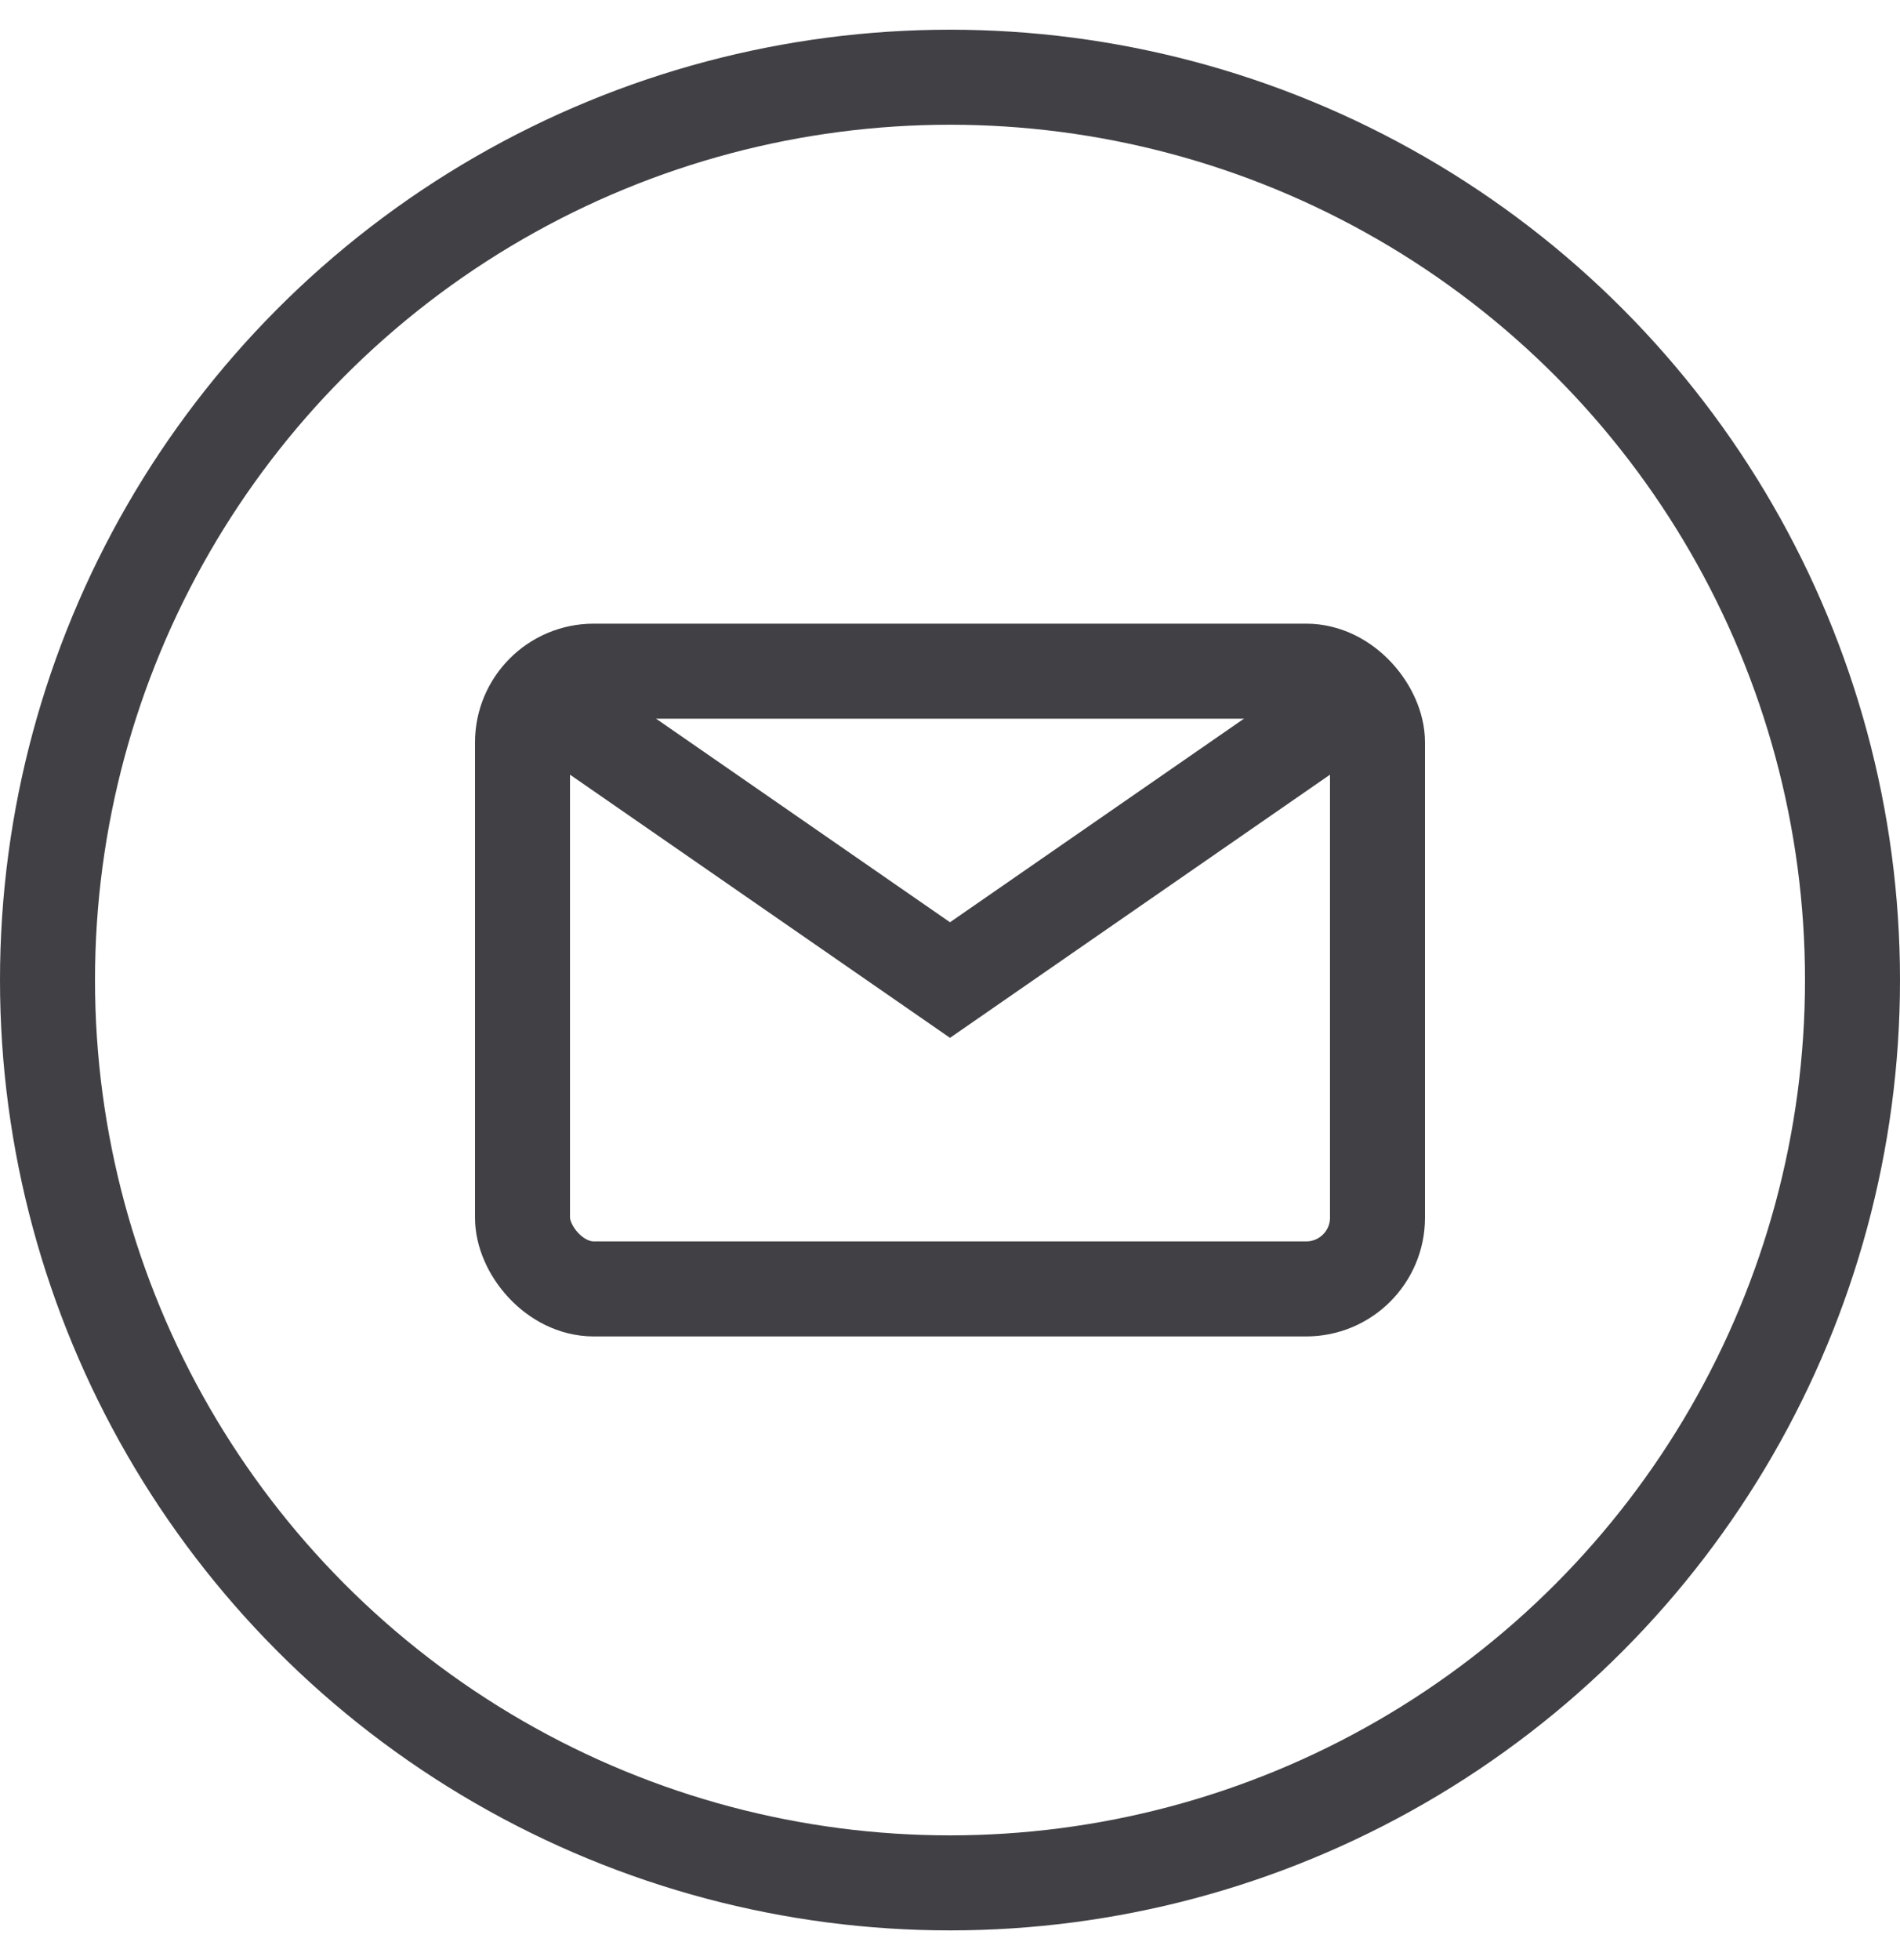
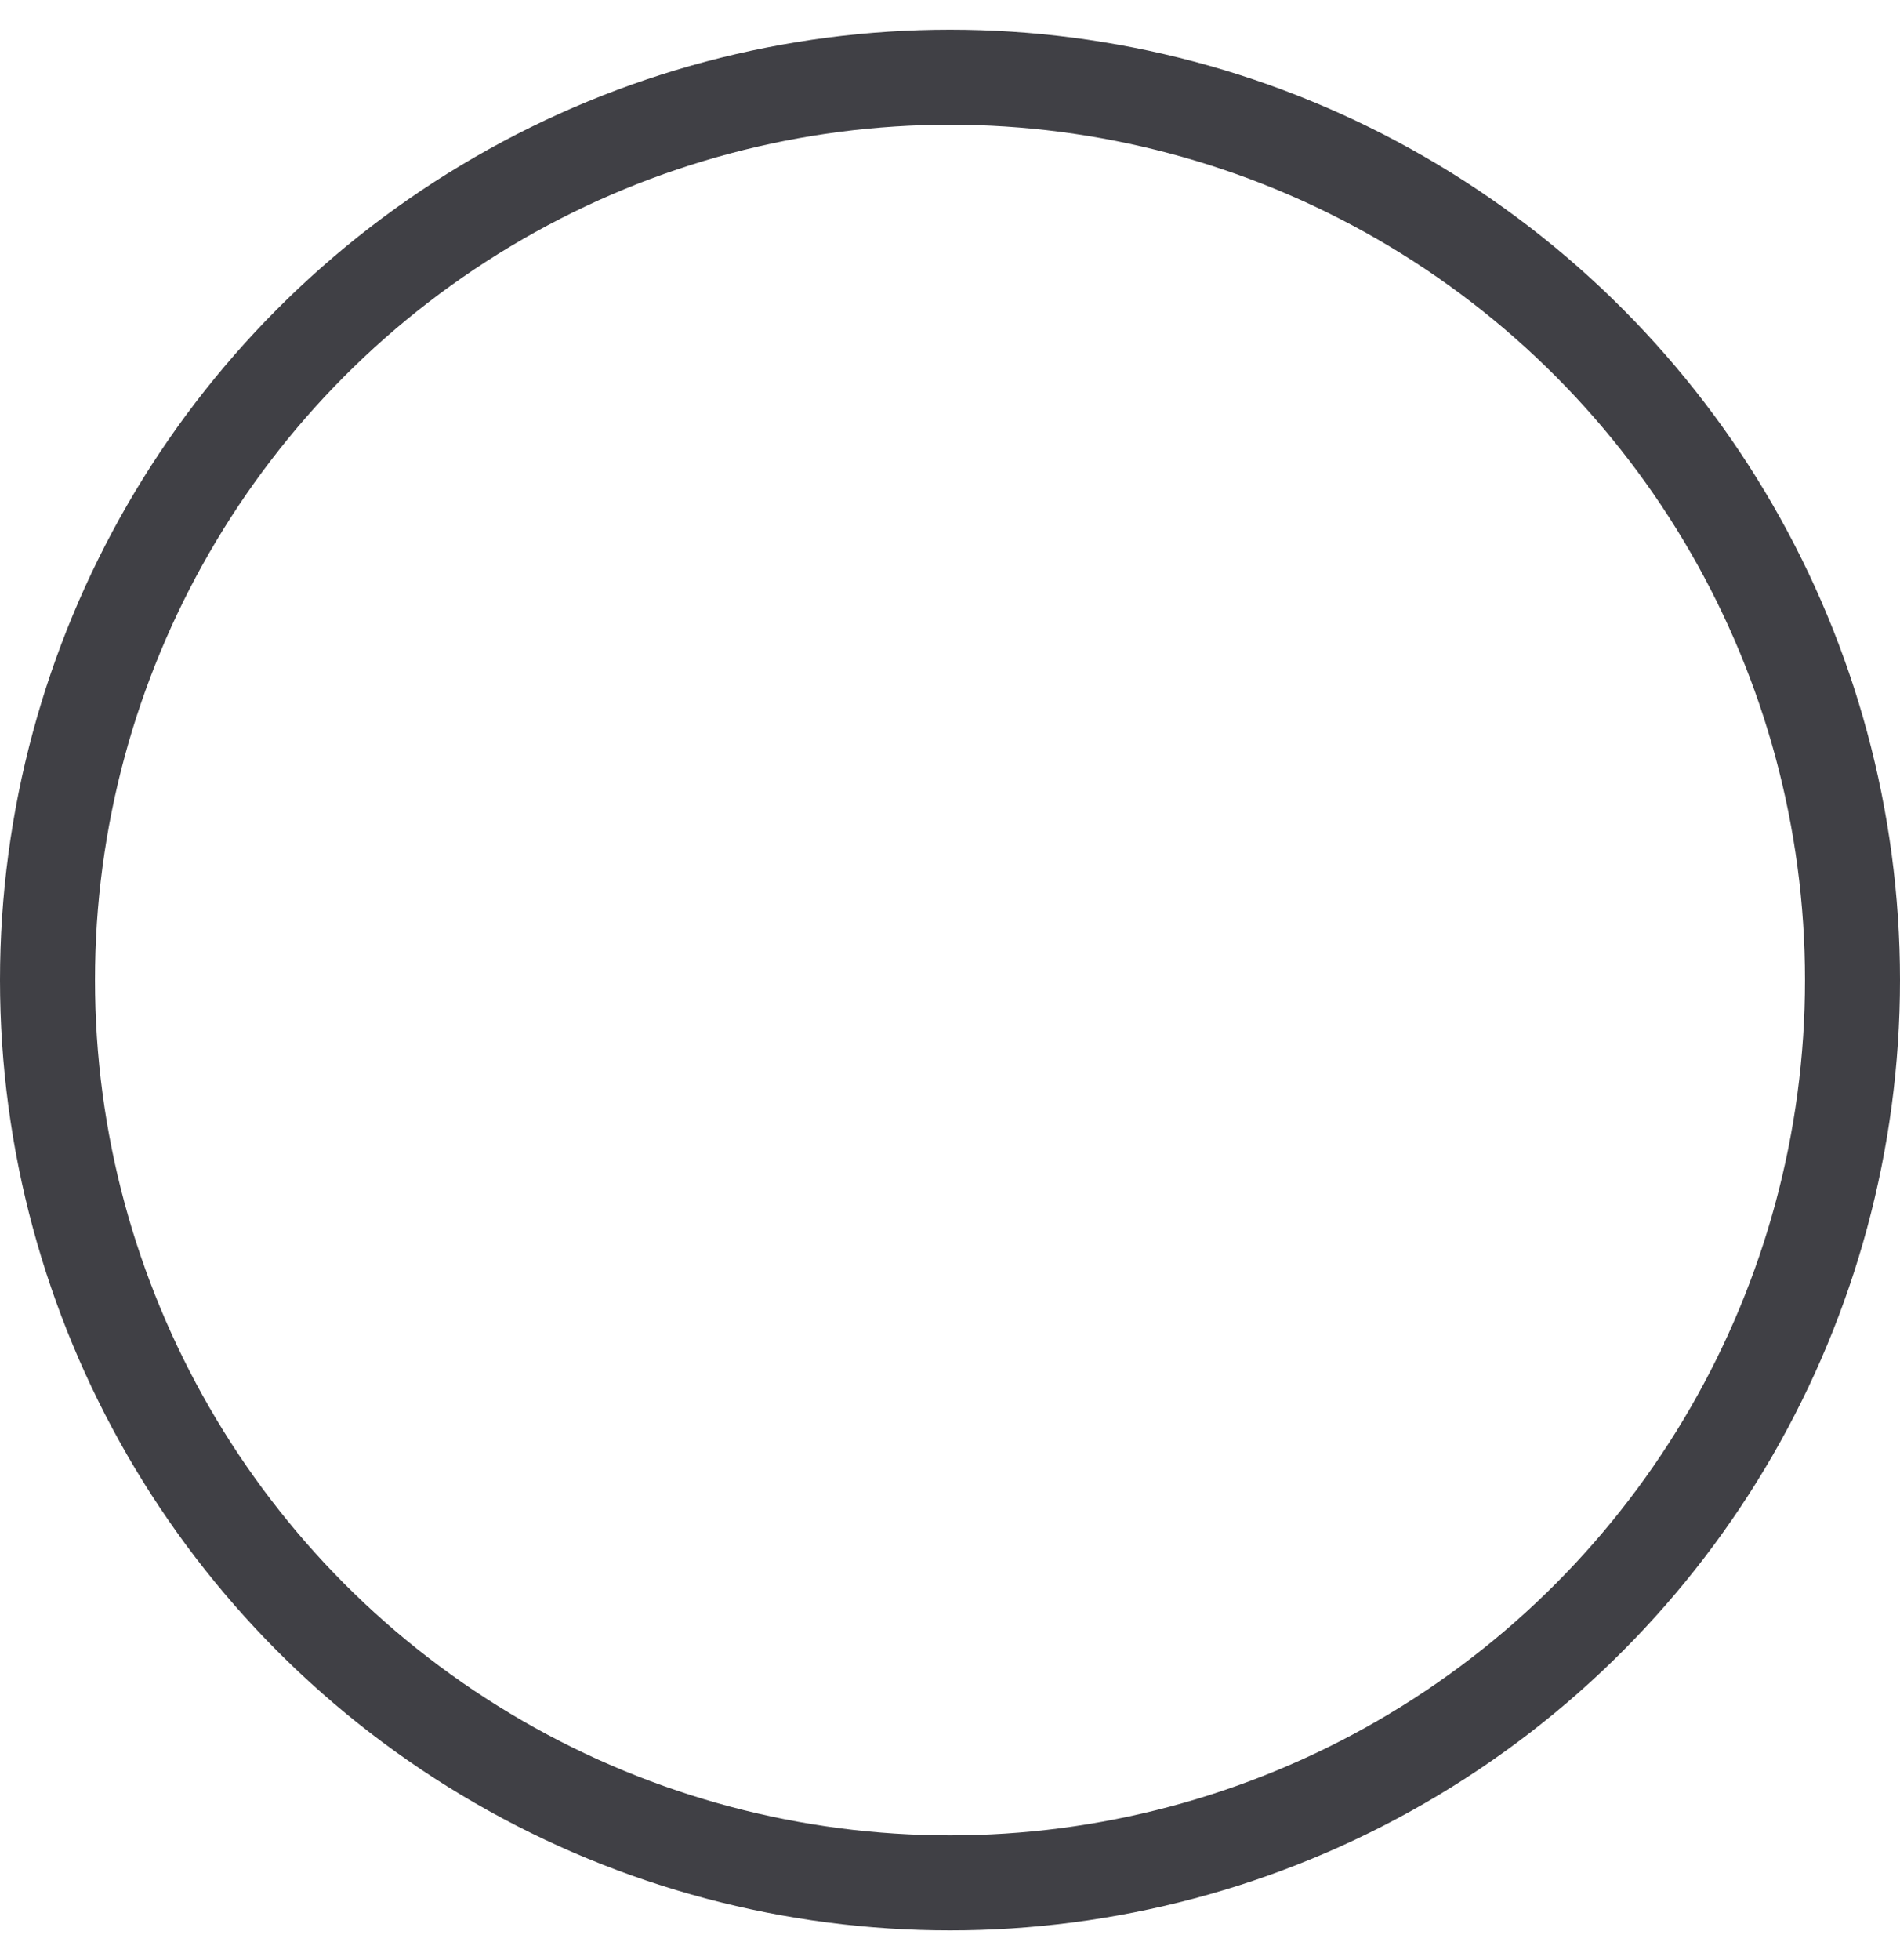
<svg xmlns="http://www.w3.org/2000/svg" width="32" height="33" viewBox="0 0 32 33" fill="none">
  <circle cx="16" cy="16.5" r="15.2" stroke="#404045" stroke-width="1.6" />
-   <rect x="8.8" y="11.3" width="14.4" height="10.4" rx="1.2" stroke="#404045" stroke-width="1.6" />
-   <path d="M9.5 12L16 16.5L22.5 12" stroke="#404045" stroke-width="1.6" />
</svg>